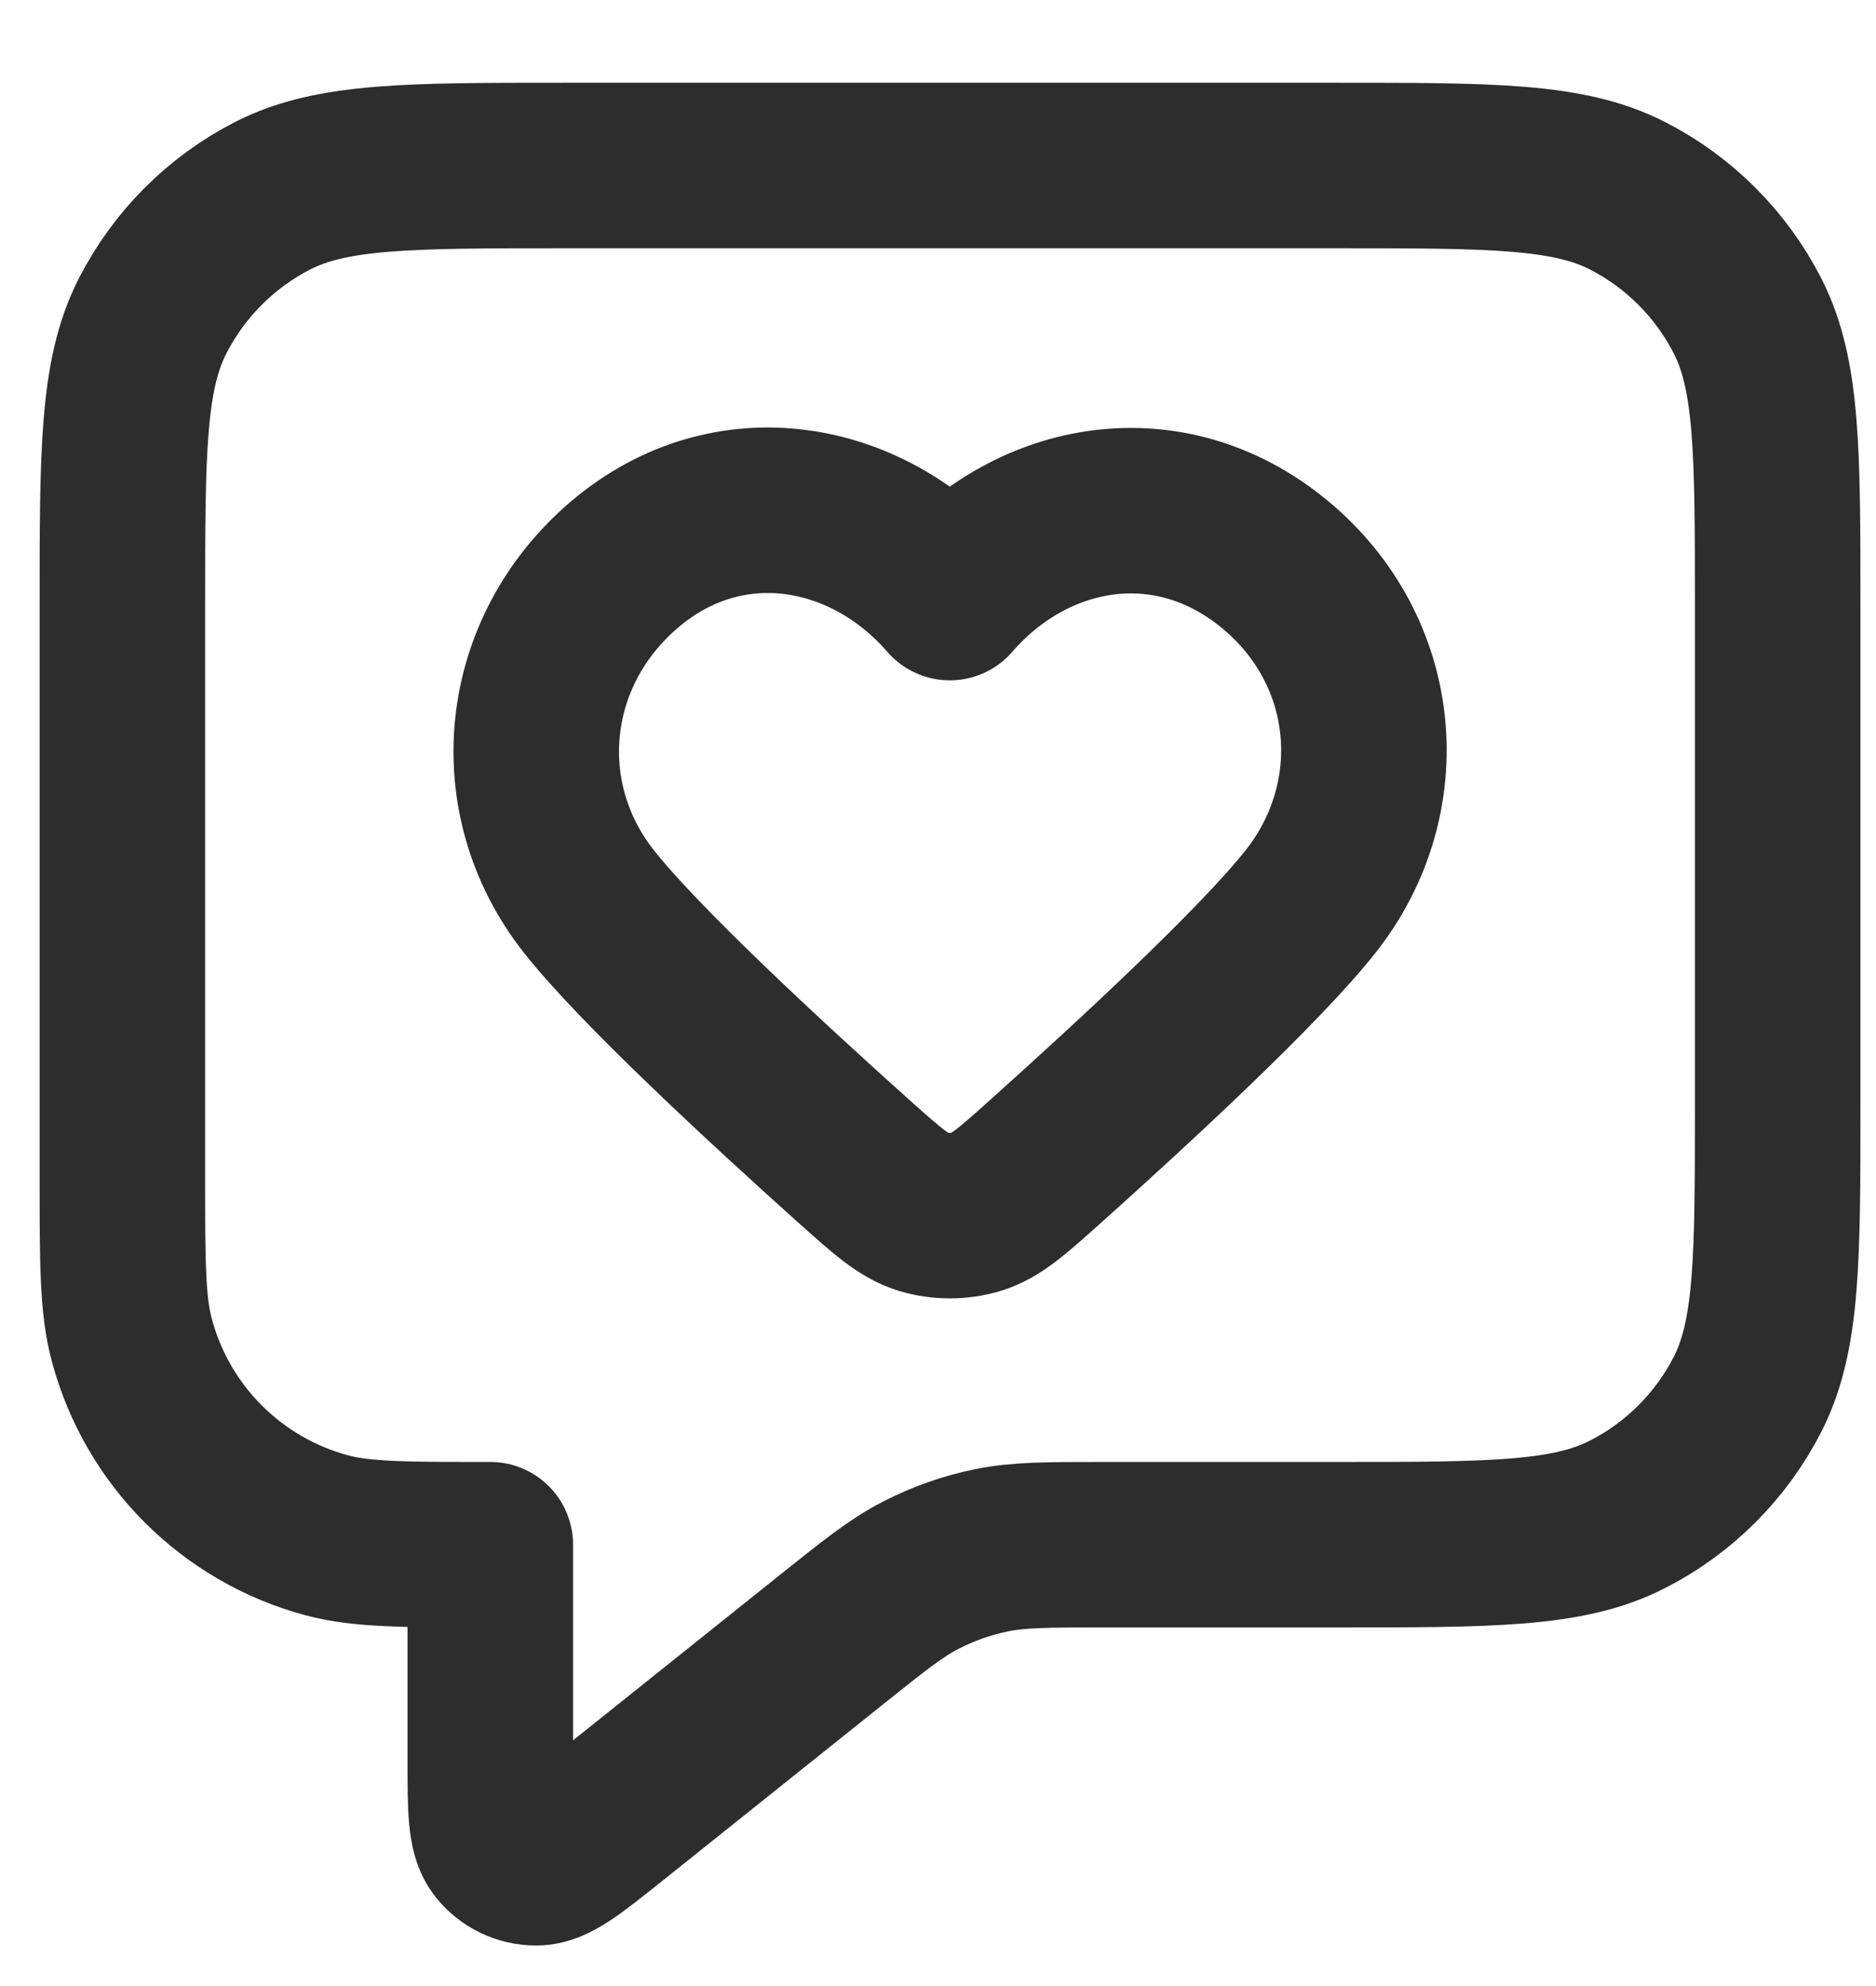
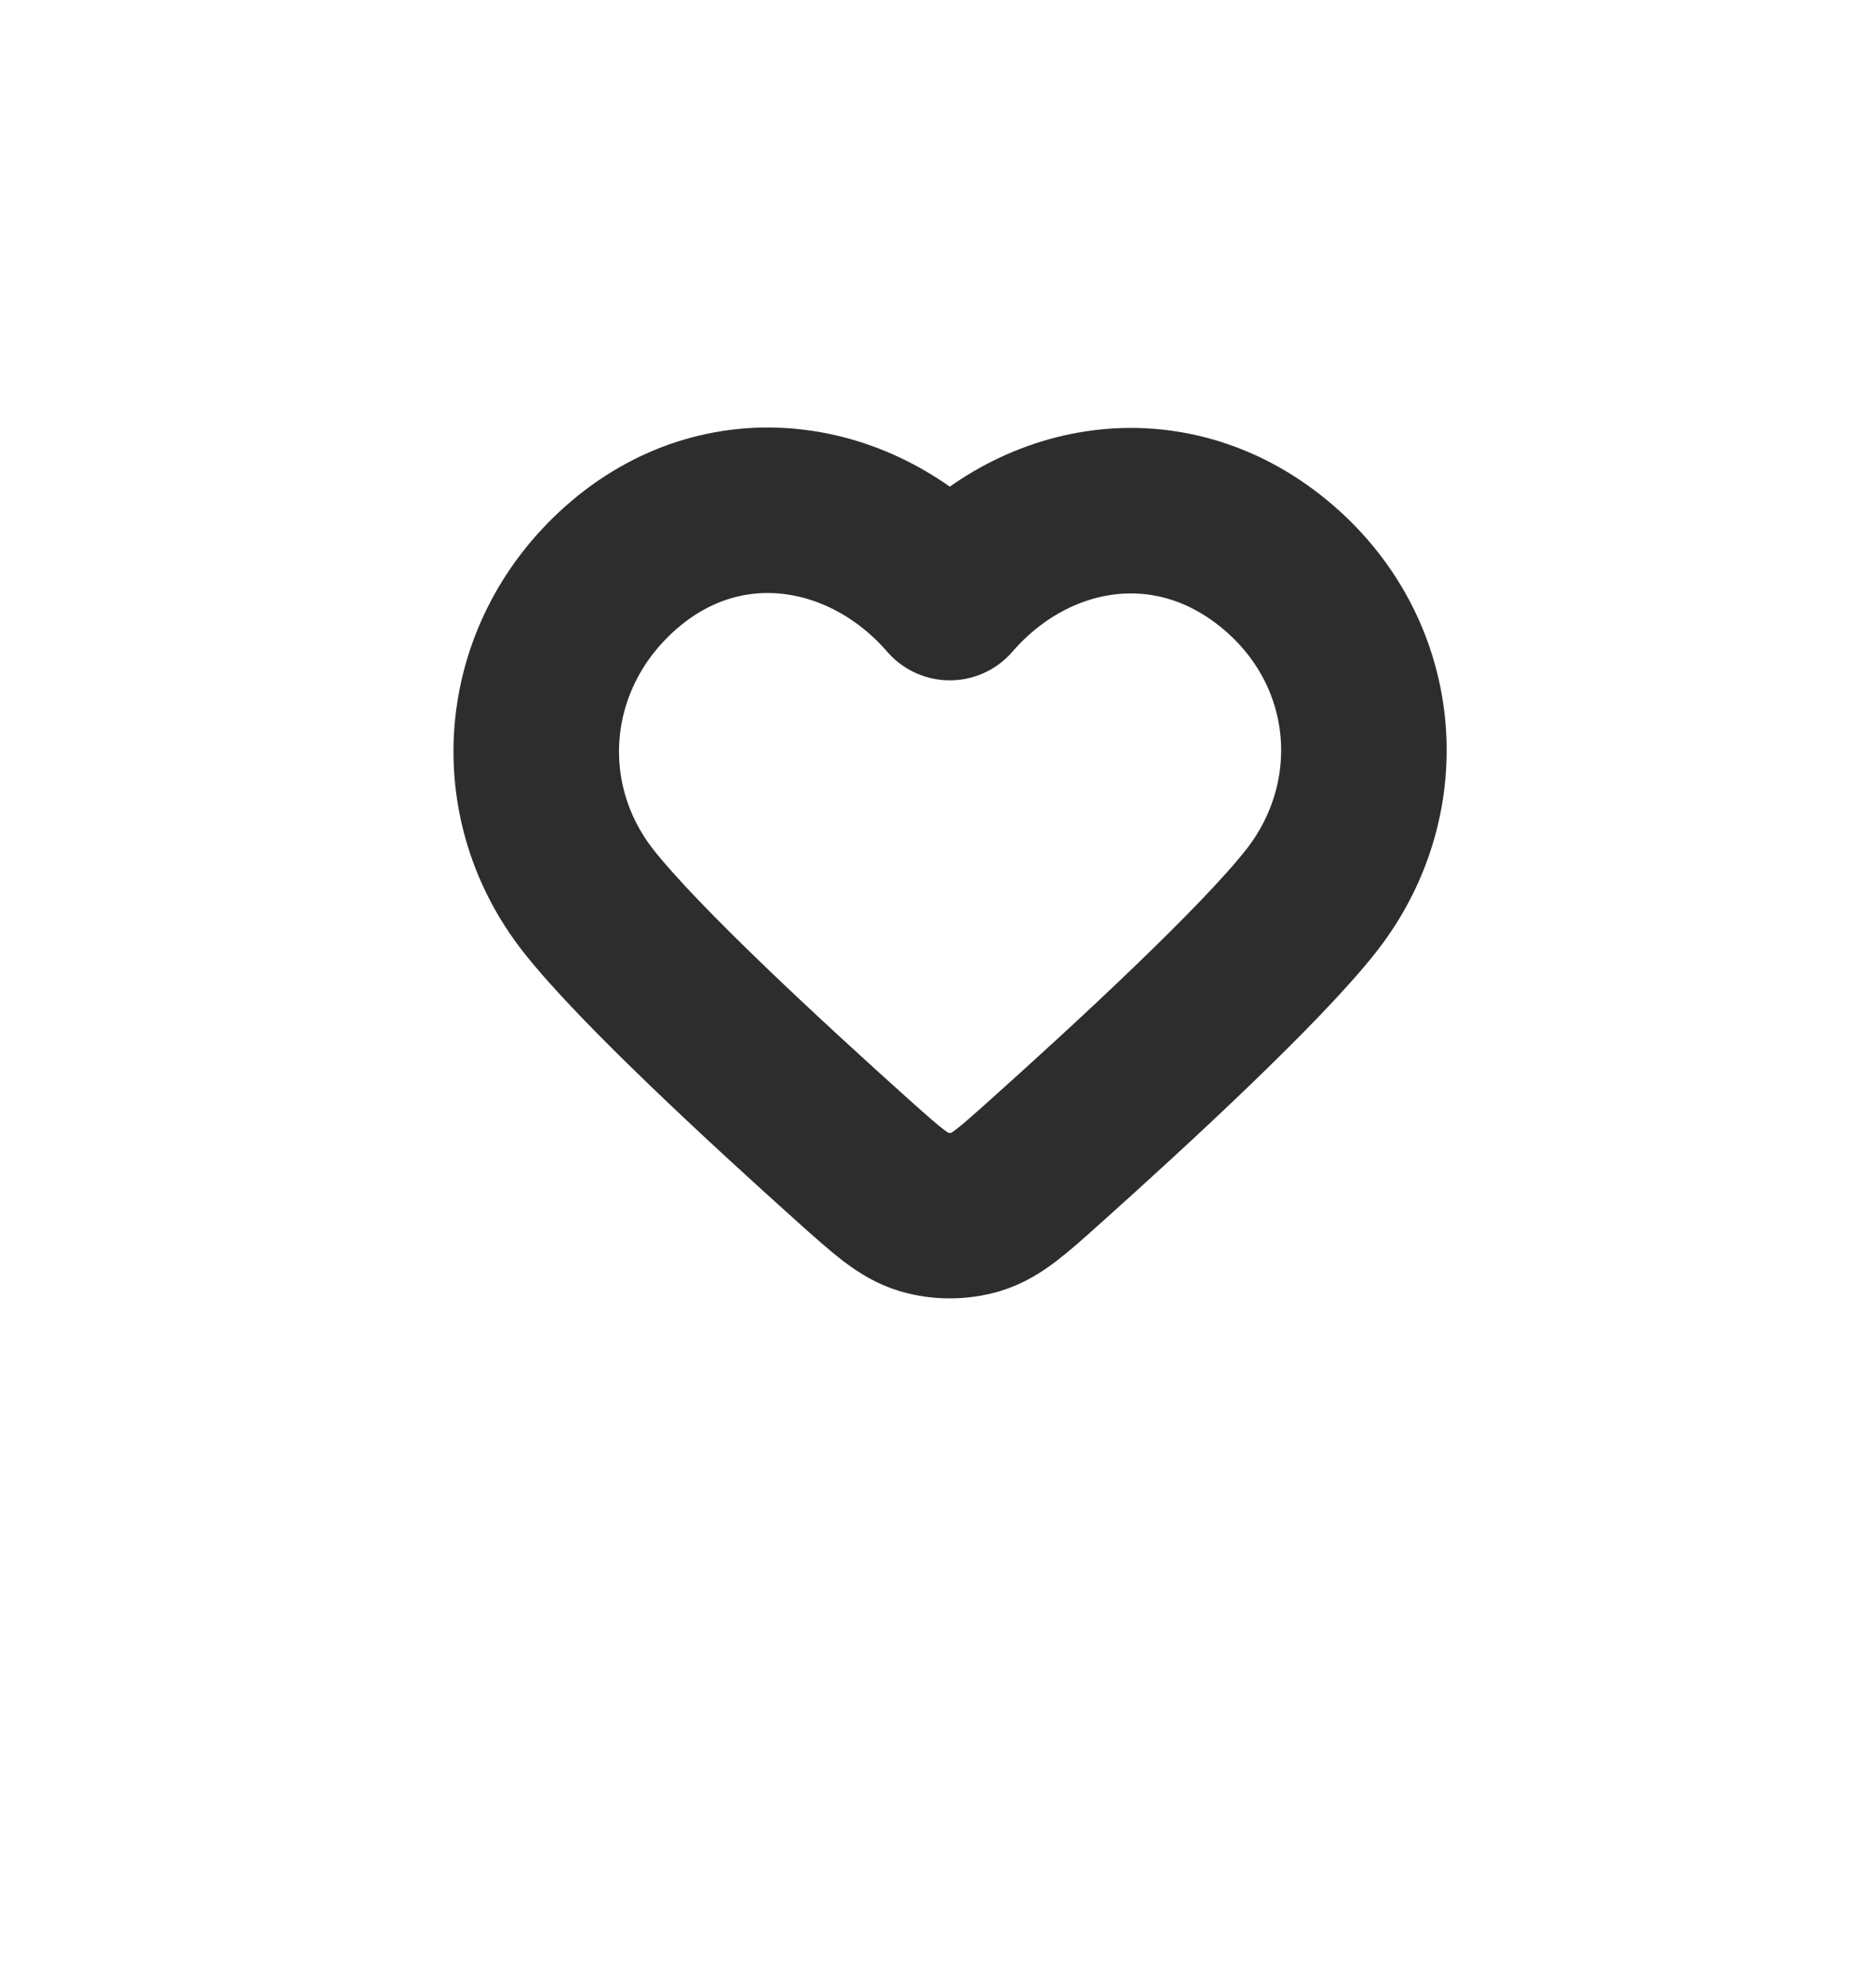
<svg xmlns="http://www.w3.org/2000/svg" width="17" height="18" viewBox="0 0 17 18" fill="none">
-   <path d="M1.109 5.5C1.109 4.1 1.109 3.4 1.382 2.865C1.622 2.395 2.004 2.012 2.474 1.772C3.009 1.5 3.709 1.5 5.109 1.5H12.109C13.509 1.5 14.21 1.5 14.744 1.772C15.215 2.012 15.597 2.395 15.837 2.865C16.109 3.4 16.109 4.1 16.109 5.5V10C16.109 11.4 16.109 12.1 15.837 12.635C15.597 13.105 15.215 13.488 14.744 13.727C14.21 14 13.509 14 12.109 14H10.012C9.492 14 9.232 14 8.984 14.051C8.763 14.096 8.55 14.171 8.349 14.274C8.123 14.389 7.92 14.552 7.514 14.877L5.526 16.467C5.179 16.744 5.006 16.883 4.86 16.883C4.733 16.883 4.613 16.826 4.534 16.726C4.443 16.612 4.443 16.39 4.443 15.946V14C3.668 14 3.28 14 2.962 13.915C2.1 13.684 1.426 13.01 1.195 12.147C1.109 11.829 1.109 11.442 1.109 10.667V5.5Z" stroke="#2D2D2D" stroke-width="1.5" stroke-linecap="round" stroke-linejoin="round" />
  <path fill-rule="evenodd" clip-rule="evenodd" d="M8.607 5.416C7.857 4.55 6.607 4.317 5.667 5.11C4.728 5.903 4.596 7.228 5.333 8.166C5.79 8.747 6.938 9.808 7.744 10.531C8.041 10.796 8.189 10.929 8.367 10.983C8.519 11.029 8.694 11.029 8.847 10.983C9.025 10.929 9.173 10.796 9.469 10.531C10.276 9.808 11.423 8.747 11.88 8.166C12.618 7.228 12.502 5.895 11.546 5.11C10.591 4.326 9.357 4.55 8.607 5.416Z" stroke="#2D2D2D" stroke-width="1.5" stroke-linecap="round" stroke-linejoin="round" />
</svg>